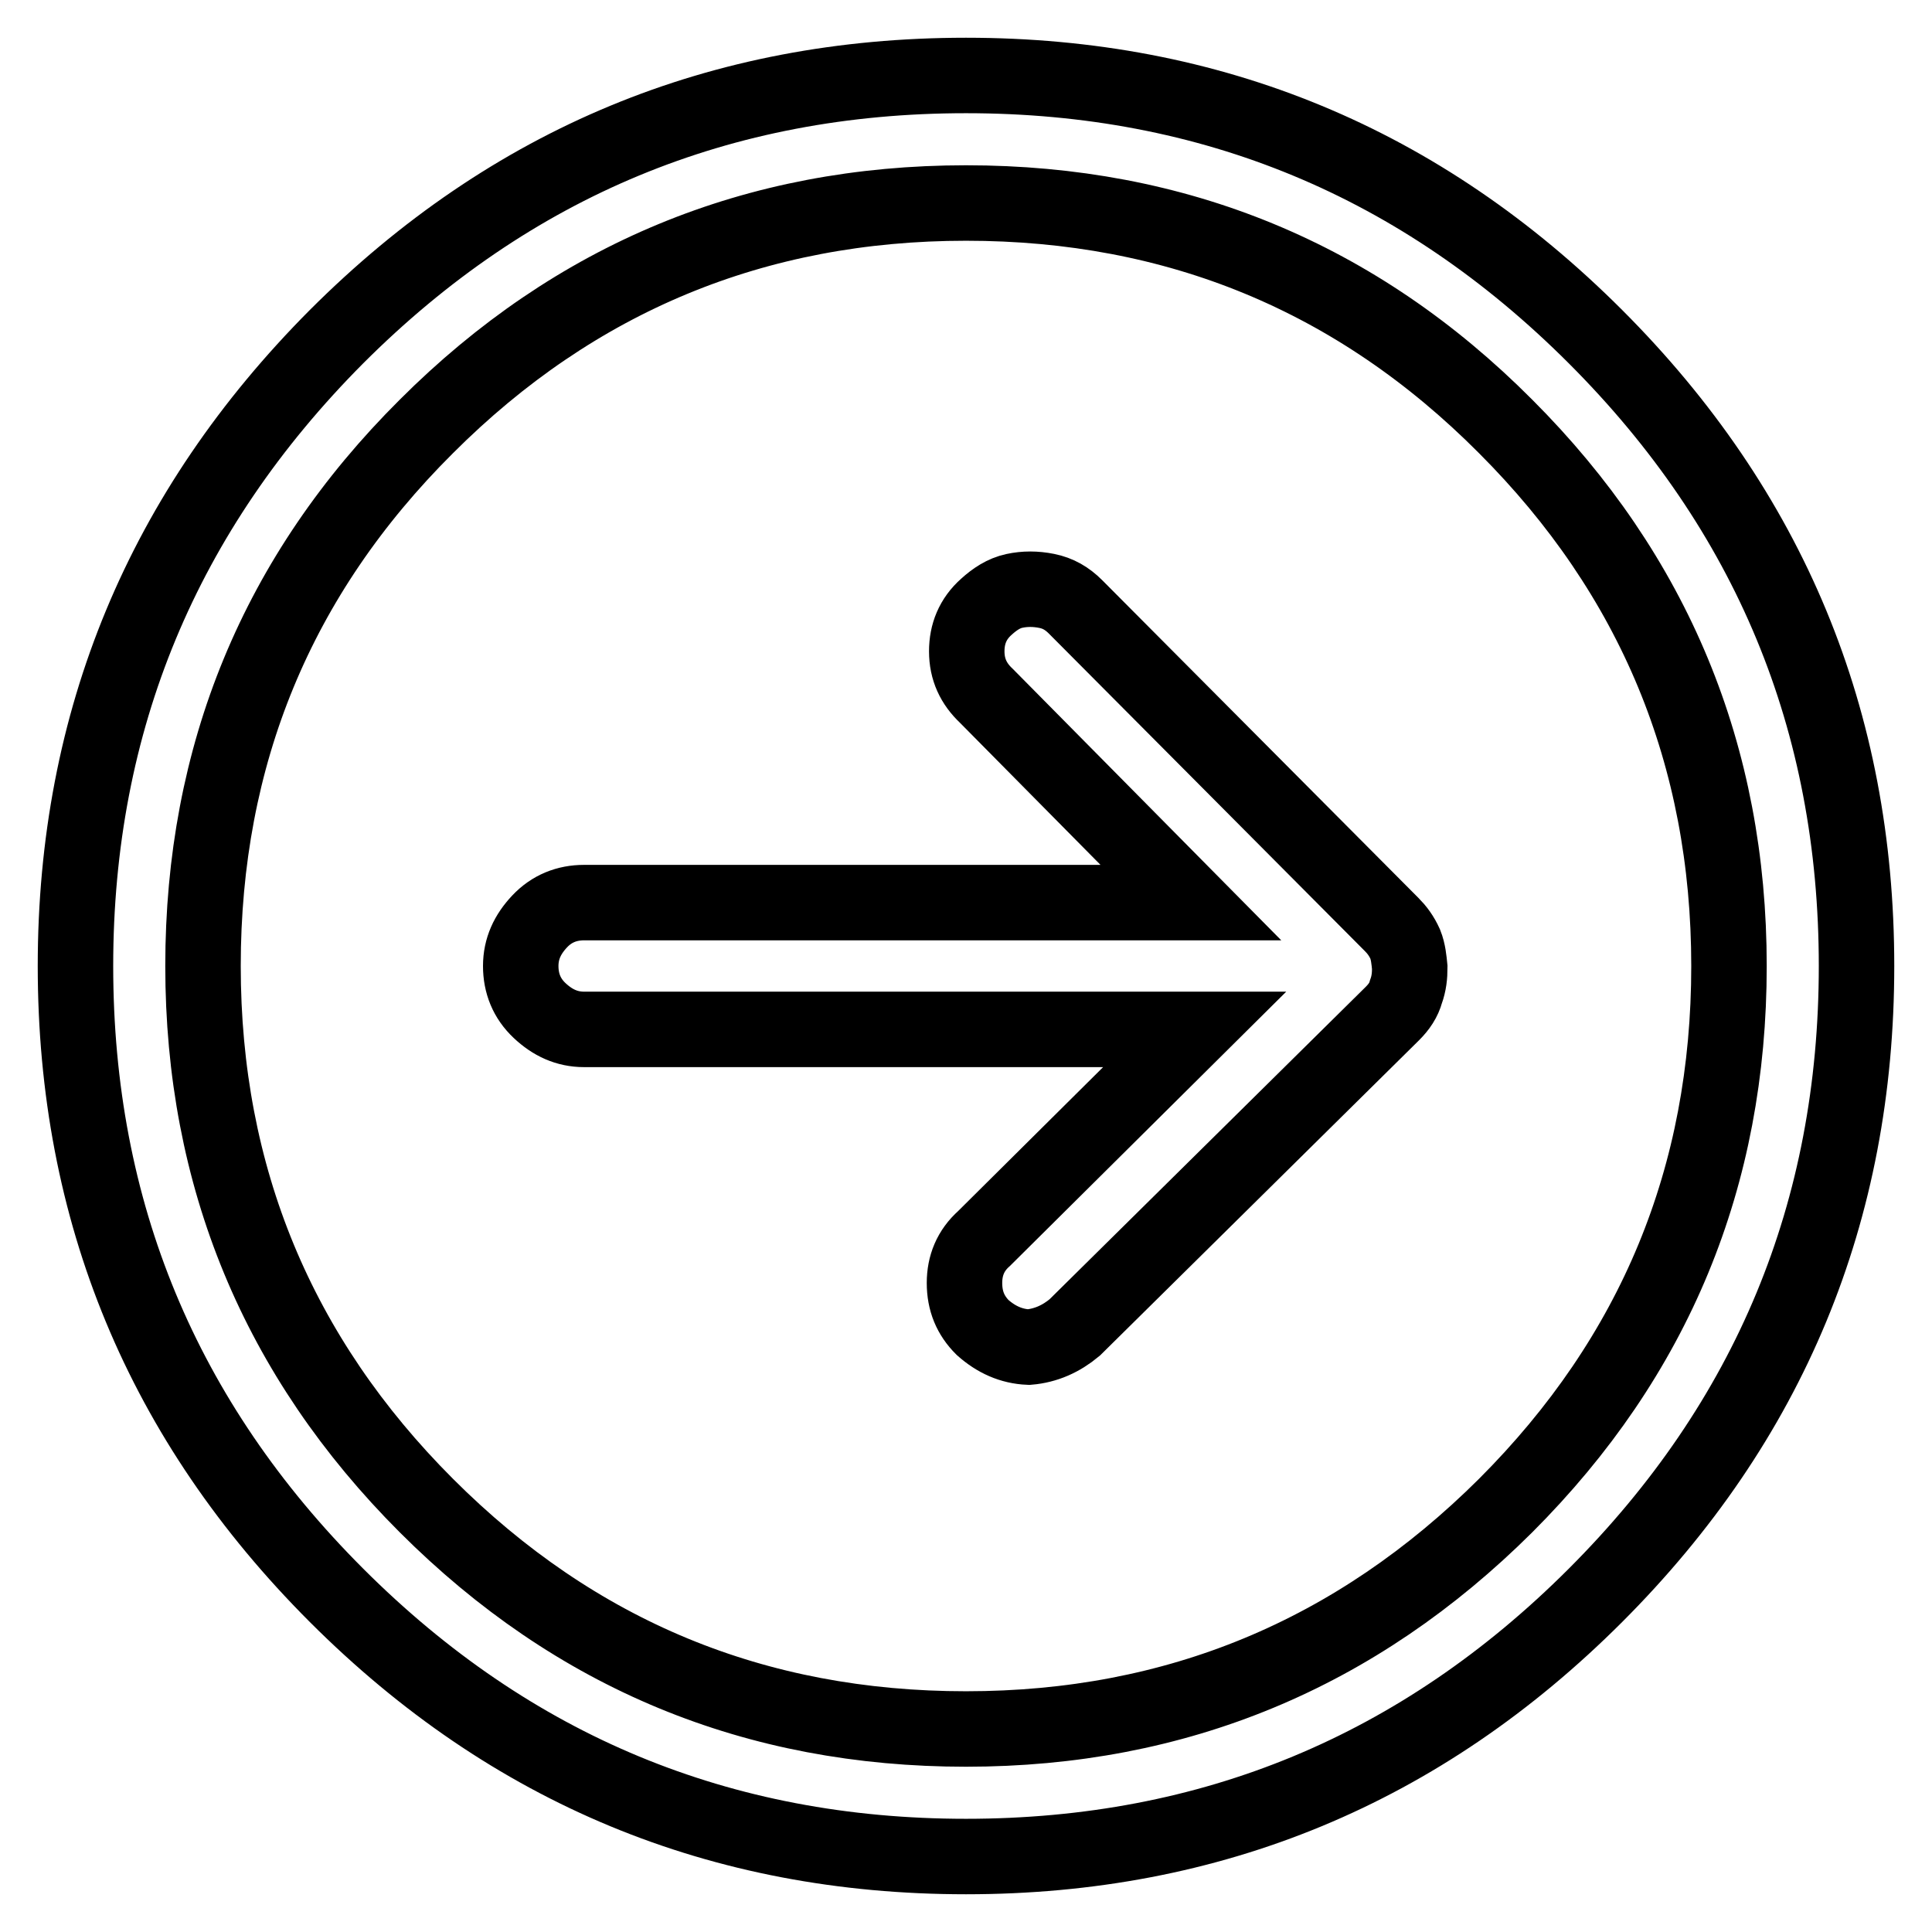
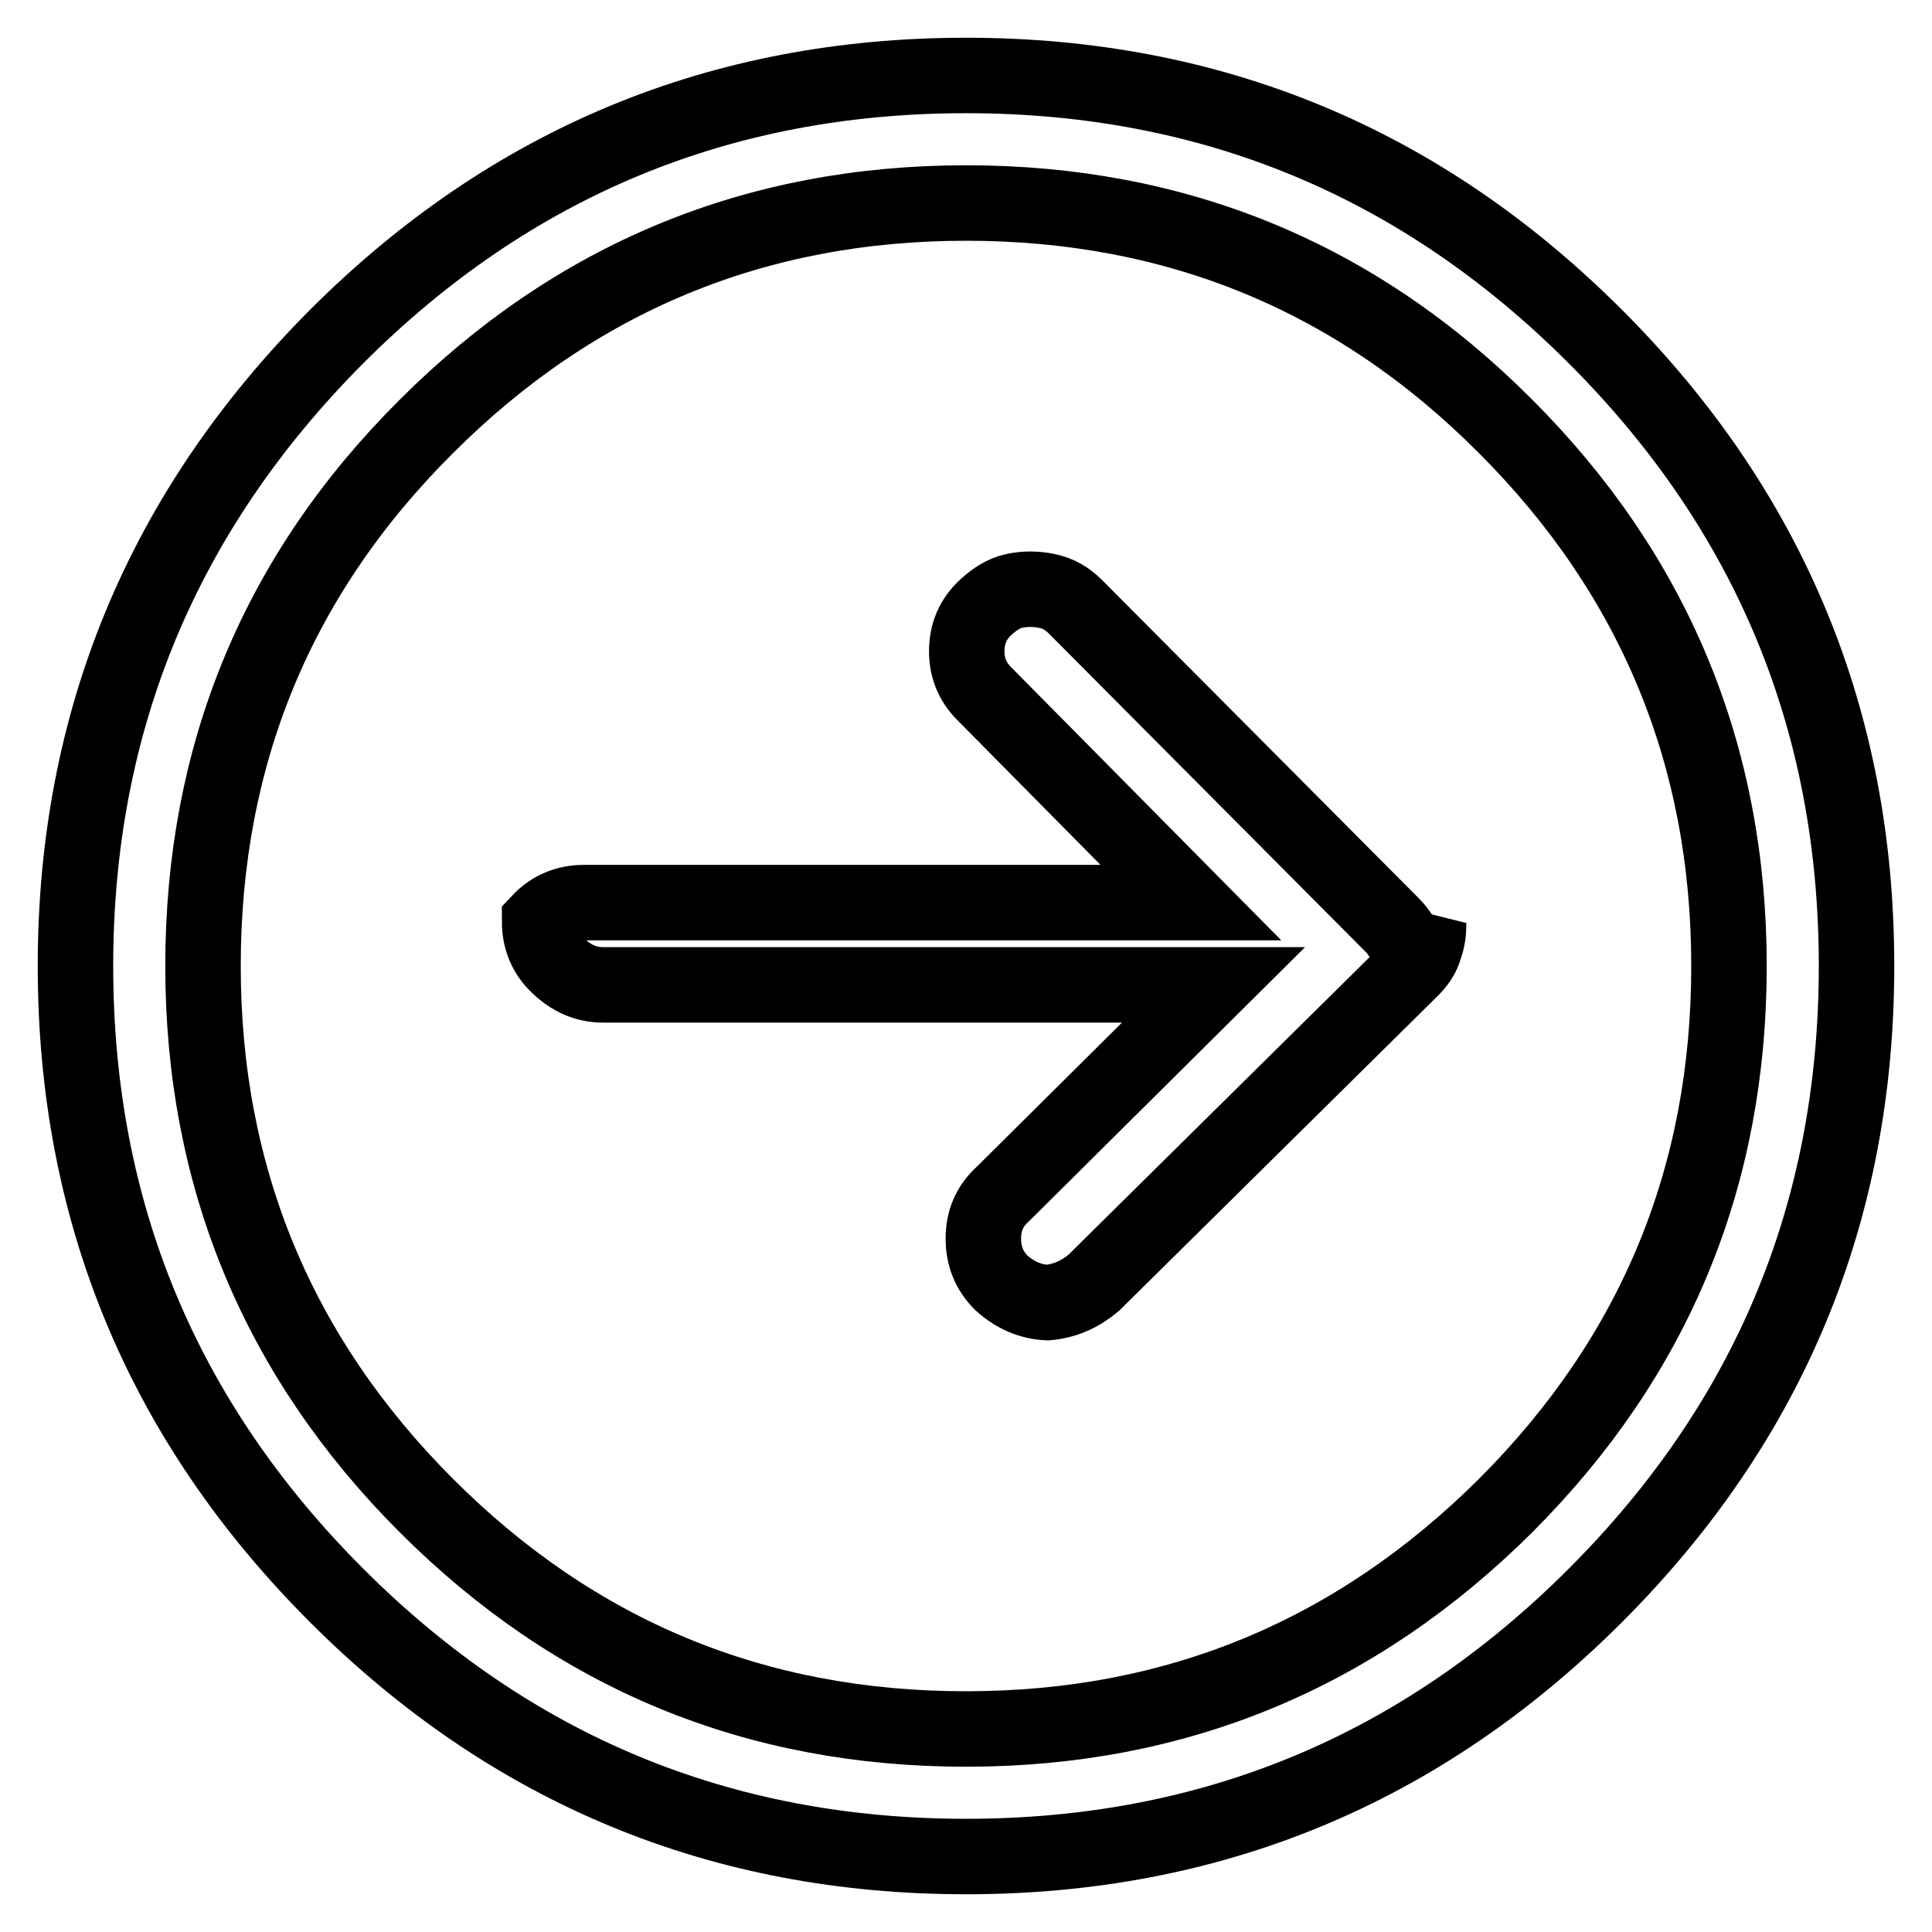
<svg xmlns="http://www.w3.org/2000/svg" version="1.1" x="0px" y="0px" viewBox="0 0 256 256" enable-background="new 0 0 256 256" xml:space="preserve">
  <g>
-     <path stroke-width="10" fill-opacity="0" stroke="#000000" d="M128,246c-32.5,0-60.3-11.5-83.4-34.6C21.5,188.3,10,160.5,10,128c0-32.5,11.6-60.3,34.6-83.4 C67.7,21.5,95.5,10,128,10s60.3,11.5,83.4,34.6C234.5,67.7,246,95.5,246,128c0,32.5-11.5,60.3-34.6,83.4 C188.3,234.5,160.5,246,128,246z M128,26.9c-27.9,0-51.8,9.9-71.5,29.6C36.7,76.2,26.9,100.1,26.9,128c0,27.9,9.9,51.8,29.6,71.5 c19.8,19.8,43.6,29.6,71.5,29.6c27.9,0,51.7-9.9,71.5-29.6c19.8-19.8,29.6-43.6,29.6-71.5c0-27.9-9.9-51.8-29.6-71.5 C179.8,36.7,155.9,26.9,128,26.9z M186.2,125.1c-0.5-1.1-1.1-1.9-1.8-2.6l0,0l-41.9-42.1c-1.1-1.1-2.3-1.8-3.8-2.1s-2.9-0.3-4.3,0 s-2.6,1.1-3.7,2.1c-1.8,1.6-2.6,3.6-2.6,5.9c0,2.4,0.9,4.3,2.6,5.9l27.1,27.4H77.4c-2.3,0-4.3,0.8-5.9,2.5S69,125.7,69,128 c0,2.3,0.8,4.3,2.5,5.9s3.6,2.5,5.9,2.5h80.9l-27.9,27.7c-1.8,1.6-2.6,3.6-2.6,5.9c0,2.4,0.8,4.3,2.4,5.9c1.8,1.6,3.8,2.5,6.1,2.6 c2.3-0.2,4.3-1.1,6.1-2.6l42.1-41.6c0.9-0.9,1.5-1.8,1.8-2.9c0.4-1.1,0.5-2.1,0.5-3.2C186.7,127.2,186.6,126.1,186.2,125.1 L186.2,125.1z" />
+     <path stroke-width="10" fill-opacity="0" stroke="#000000" d="M128,246c-32.5,0-60.3-11.5-83.4-34.6C21.5,188.3,10,160.5,10,128c0-32.5,11.6-60.3,34.6-83.4 C67.7,21.5,95.5,10,128,10s60.3,11.5,83.4,34.6C234.5,67.7,246,95.5,246,128c0,32.5-11.5,60.3-34.6,83.4 C188.3,234.5,160.5,246,128,246z M128,26.9c-27.9,0-51.8,9.9-71.5,29.6C36.7,76.2,26.9,100.1,26.9,128c0,27.9,9.9,51.8,29.6,71.5 c19.8,19.8,43.6,29.6,71.5,29.6c27.9,0,51.7-9.9,71.5-29.6c19.8-19.8,29.6-43.6,29.6-71.5c0-27.9-9.9-51.8-29.6-71.5 C179.8,36.7,155.9,26.9,128,26.9z M186.2,125.1c-0.5-1.1-1.1-1.9-1.8-2.6l0,0l-41.9-42.1c-1.1-1.1-2.3-1.8-3.8-2.1s-2.9-0.3-4.3,0 s-2.6,1.1-3.7,2.1c-1.8,1.6-2.6,3.6-2.6,5.9c0,2.4,0.9,4.3,2.6,5.9l27.1,27.4H77.4c-2.3,0-4.3,0.8-5.9,2.5c0,2.3,0.8,4.3,2.5,5.9s3.6,2.5,5.9,2.5h80.9l-27.9,27.7c-1.8,1.6-2.6,3.6-2.6,5.9c0,2.4,0.8,4.3,2.4,5.9c1.8,1.6,3.8,2.5,6.1,2.6 c2.3-0.2,4.3-1.1,6.1-2.6l42.1-41.6c0.9-0.9,1.5-1.8,1.8-2.9c0.4-1.1,0.5-2.1,0.5-3.2C186.7,127.2,186.6,126.1,186.2,125.1 L186.2,125.1z" />
  </g>
</svg>